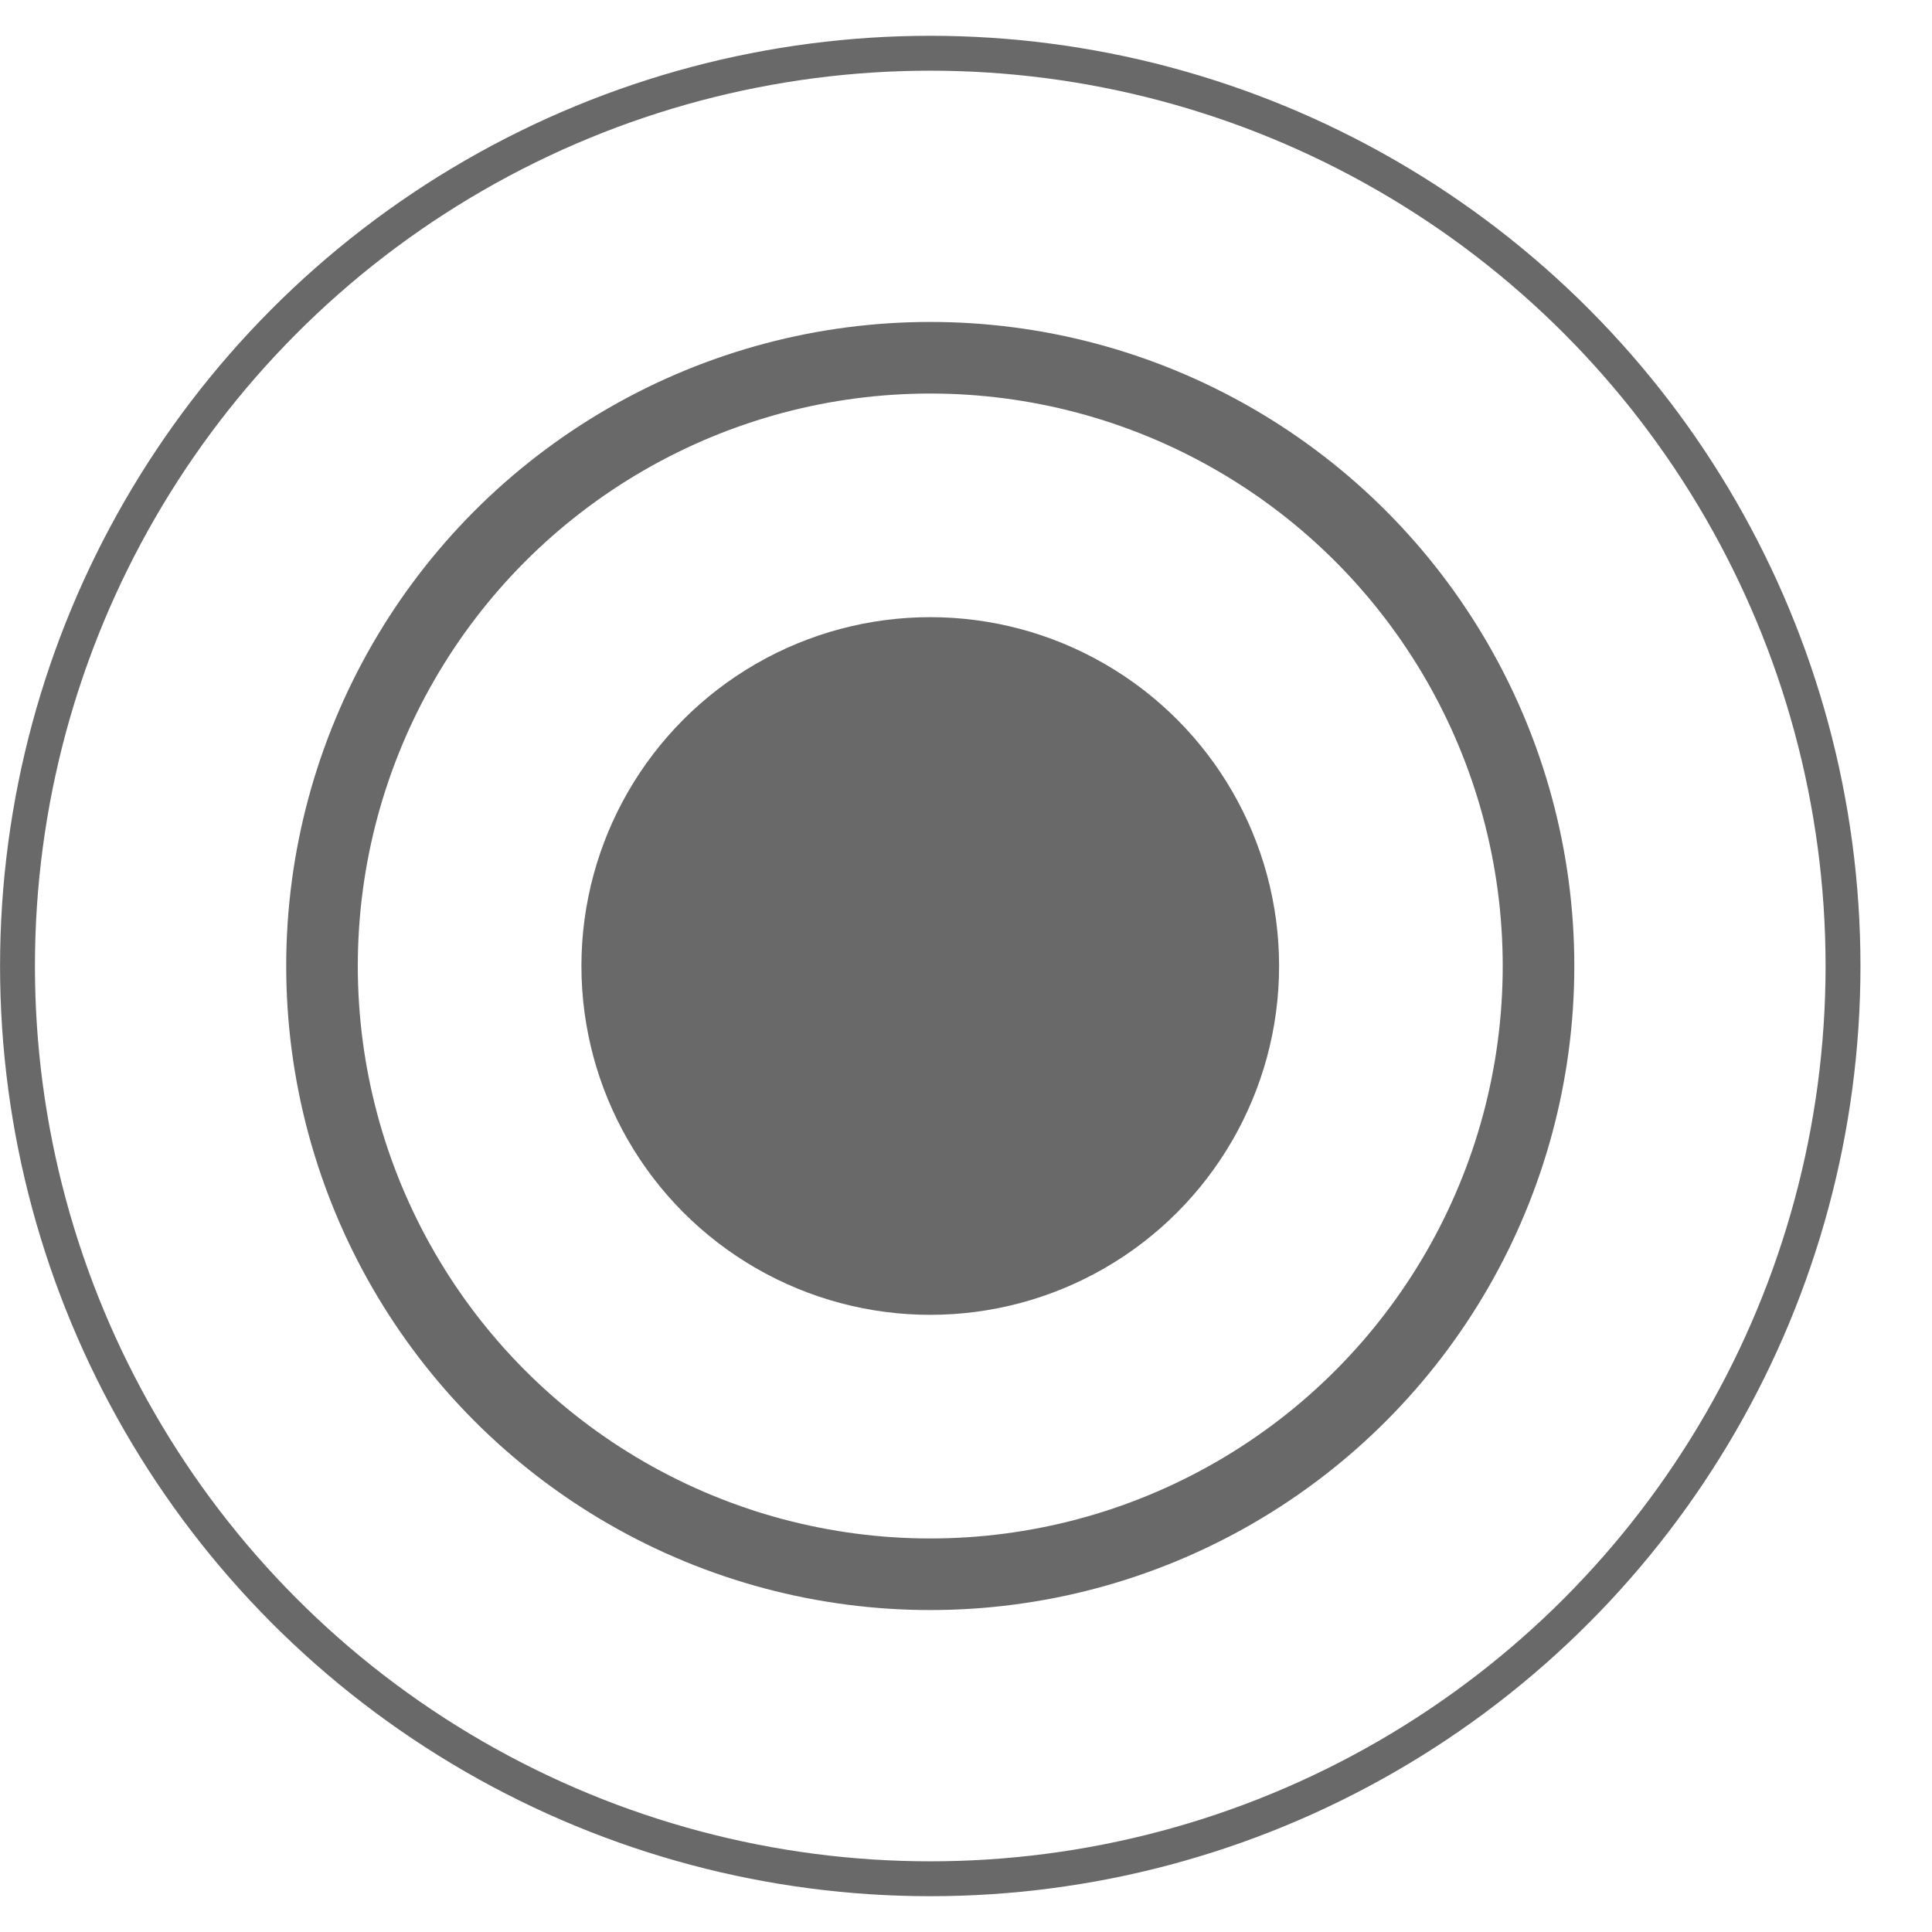
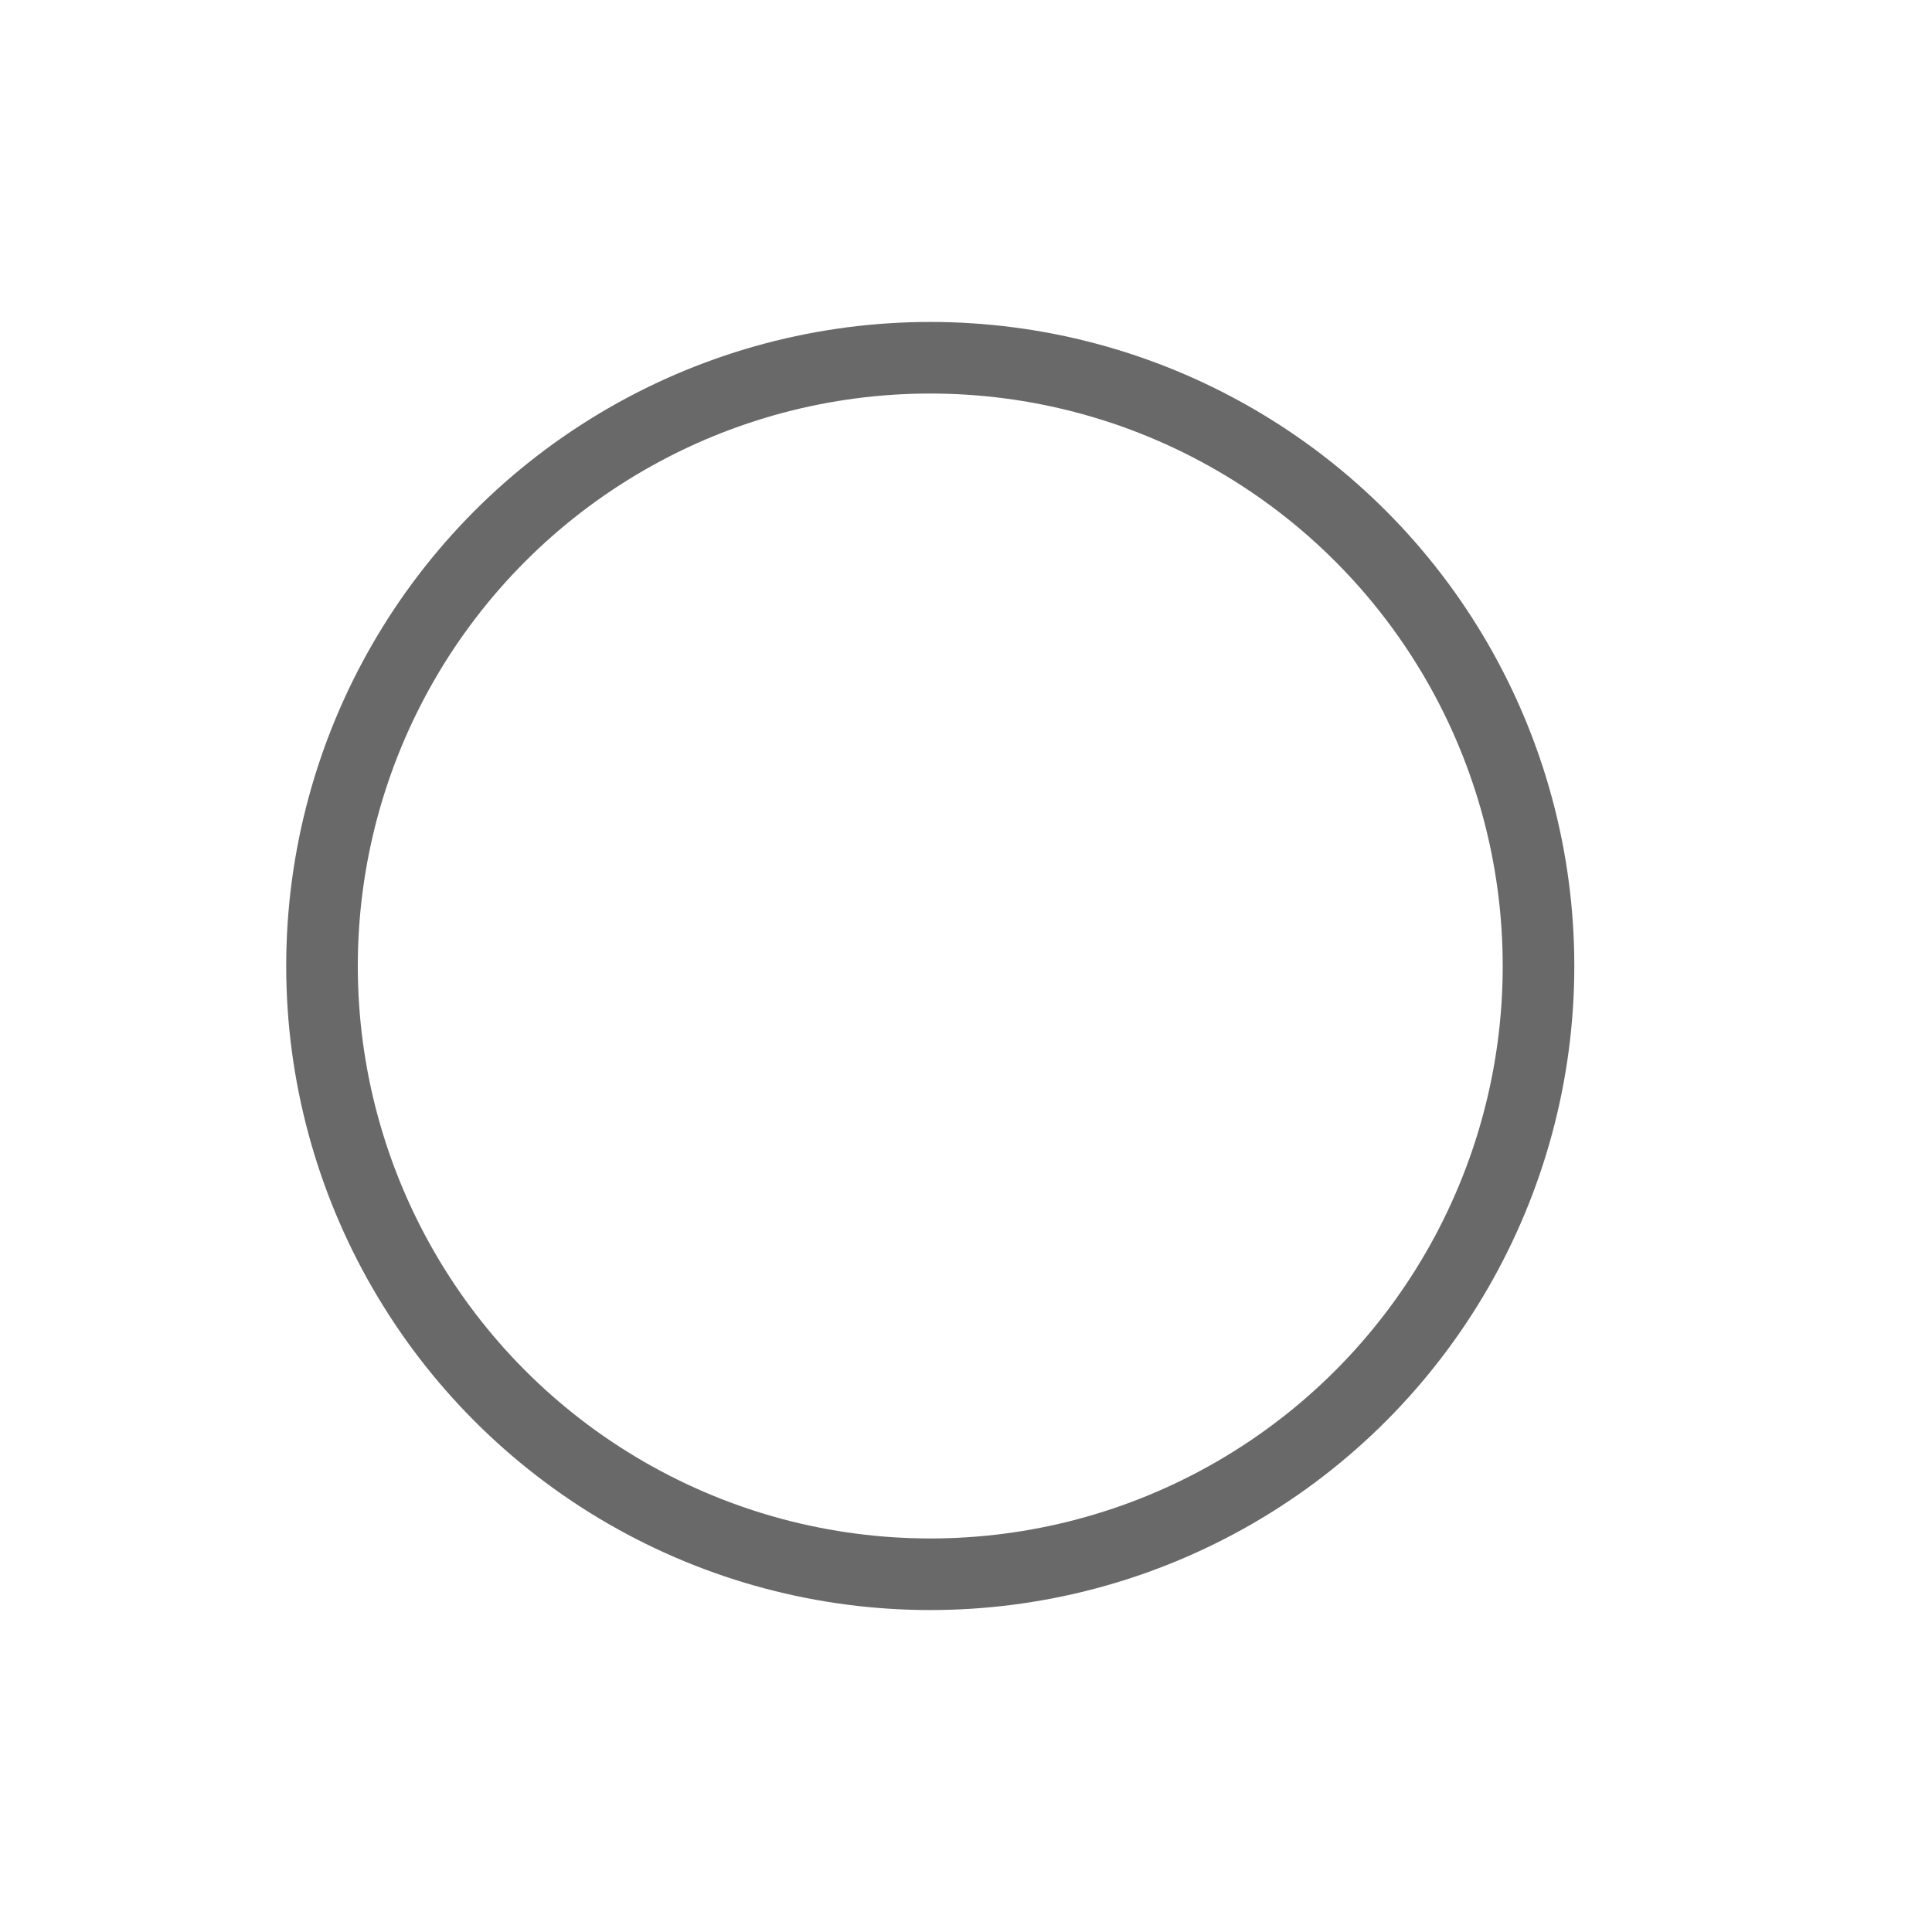
<svg xmlns="http://www.w3.org/2000/svg" width="18" height="18" viewBox="0 0 18 18" fill="none">
-   <circle cx="8.667" cy="9" r="3.25" fill="#2A2A2A" fill-opacity="0.7" />
-   <circle cx="8.667" cy="9" r="8.504" stroke="#2A2A2A" stroke-opacity="0.7" stroke-width="0.325" />
  <circle cx="8.667" cy="9" r="5.667" stroke="#2A2A2A" stroke-opacity="0.7" stroke-width="0.667" />
</svg>